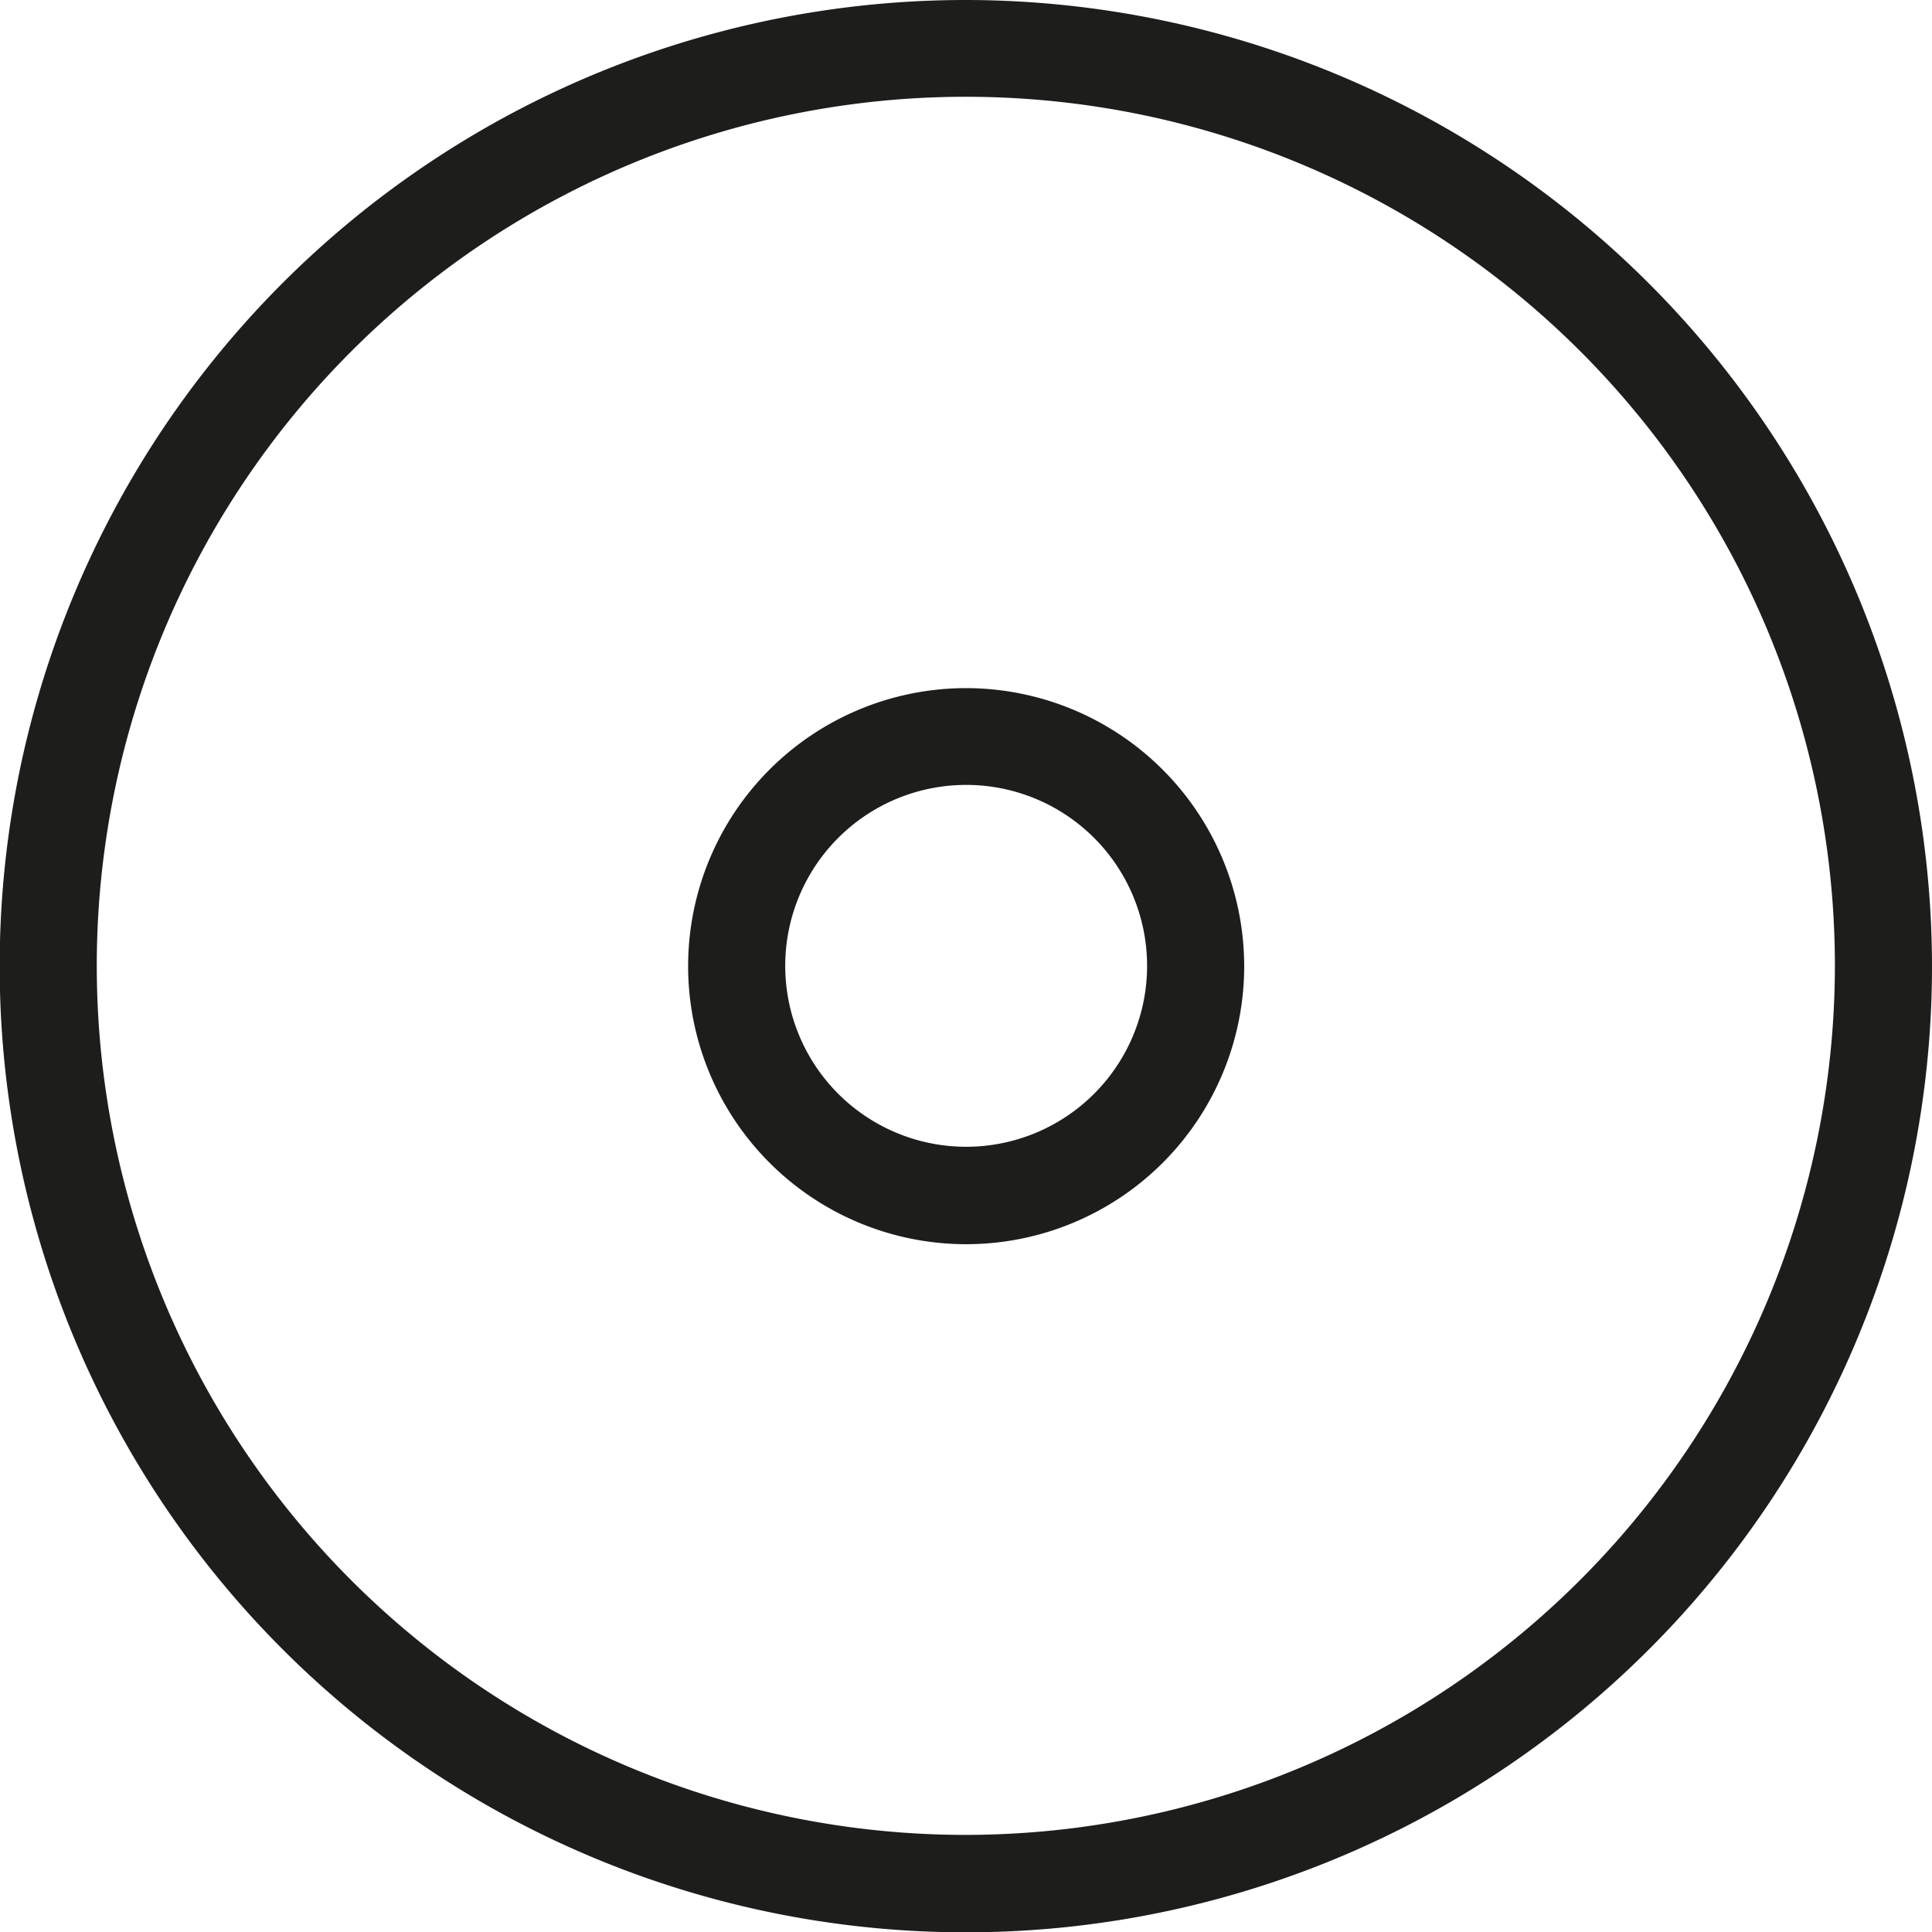
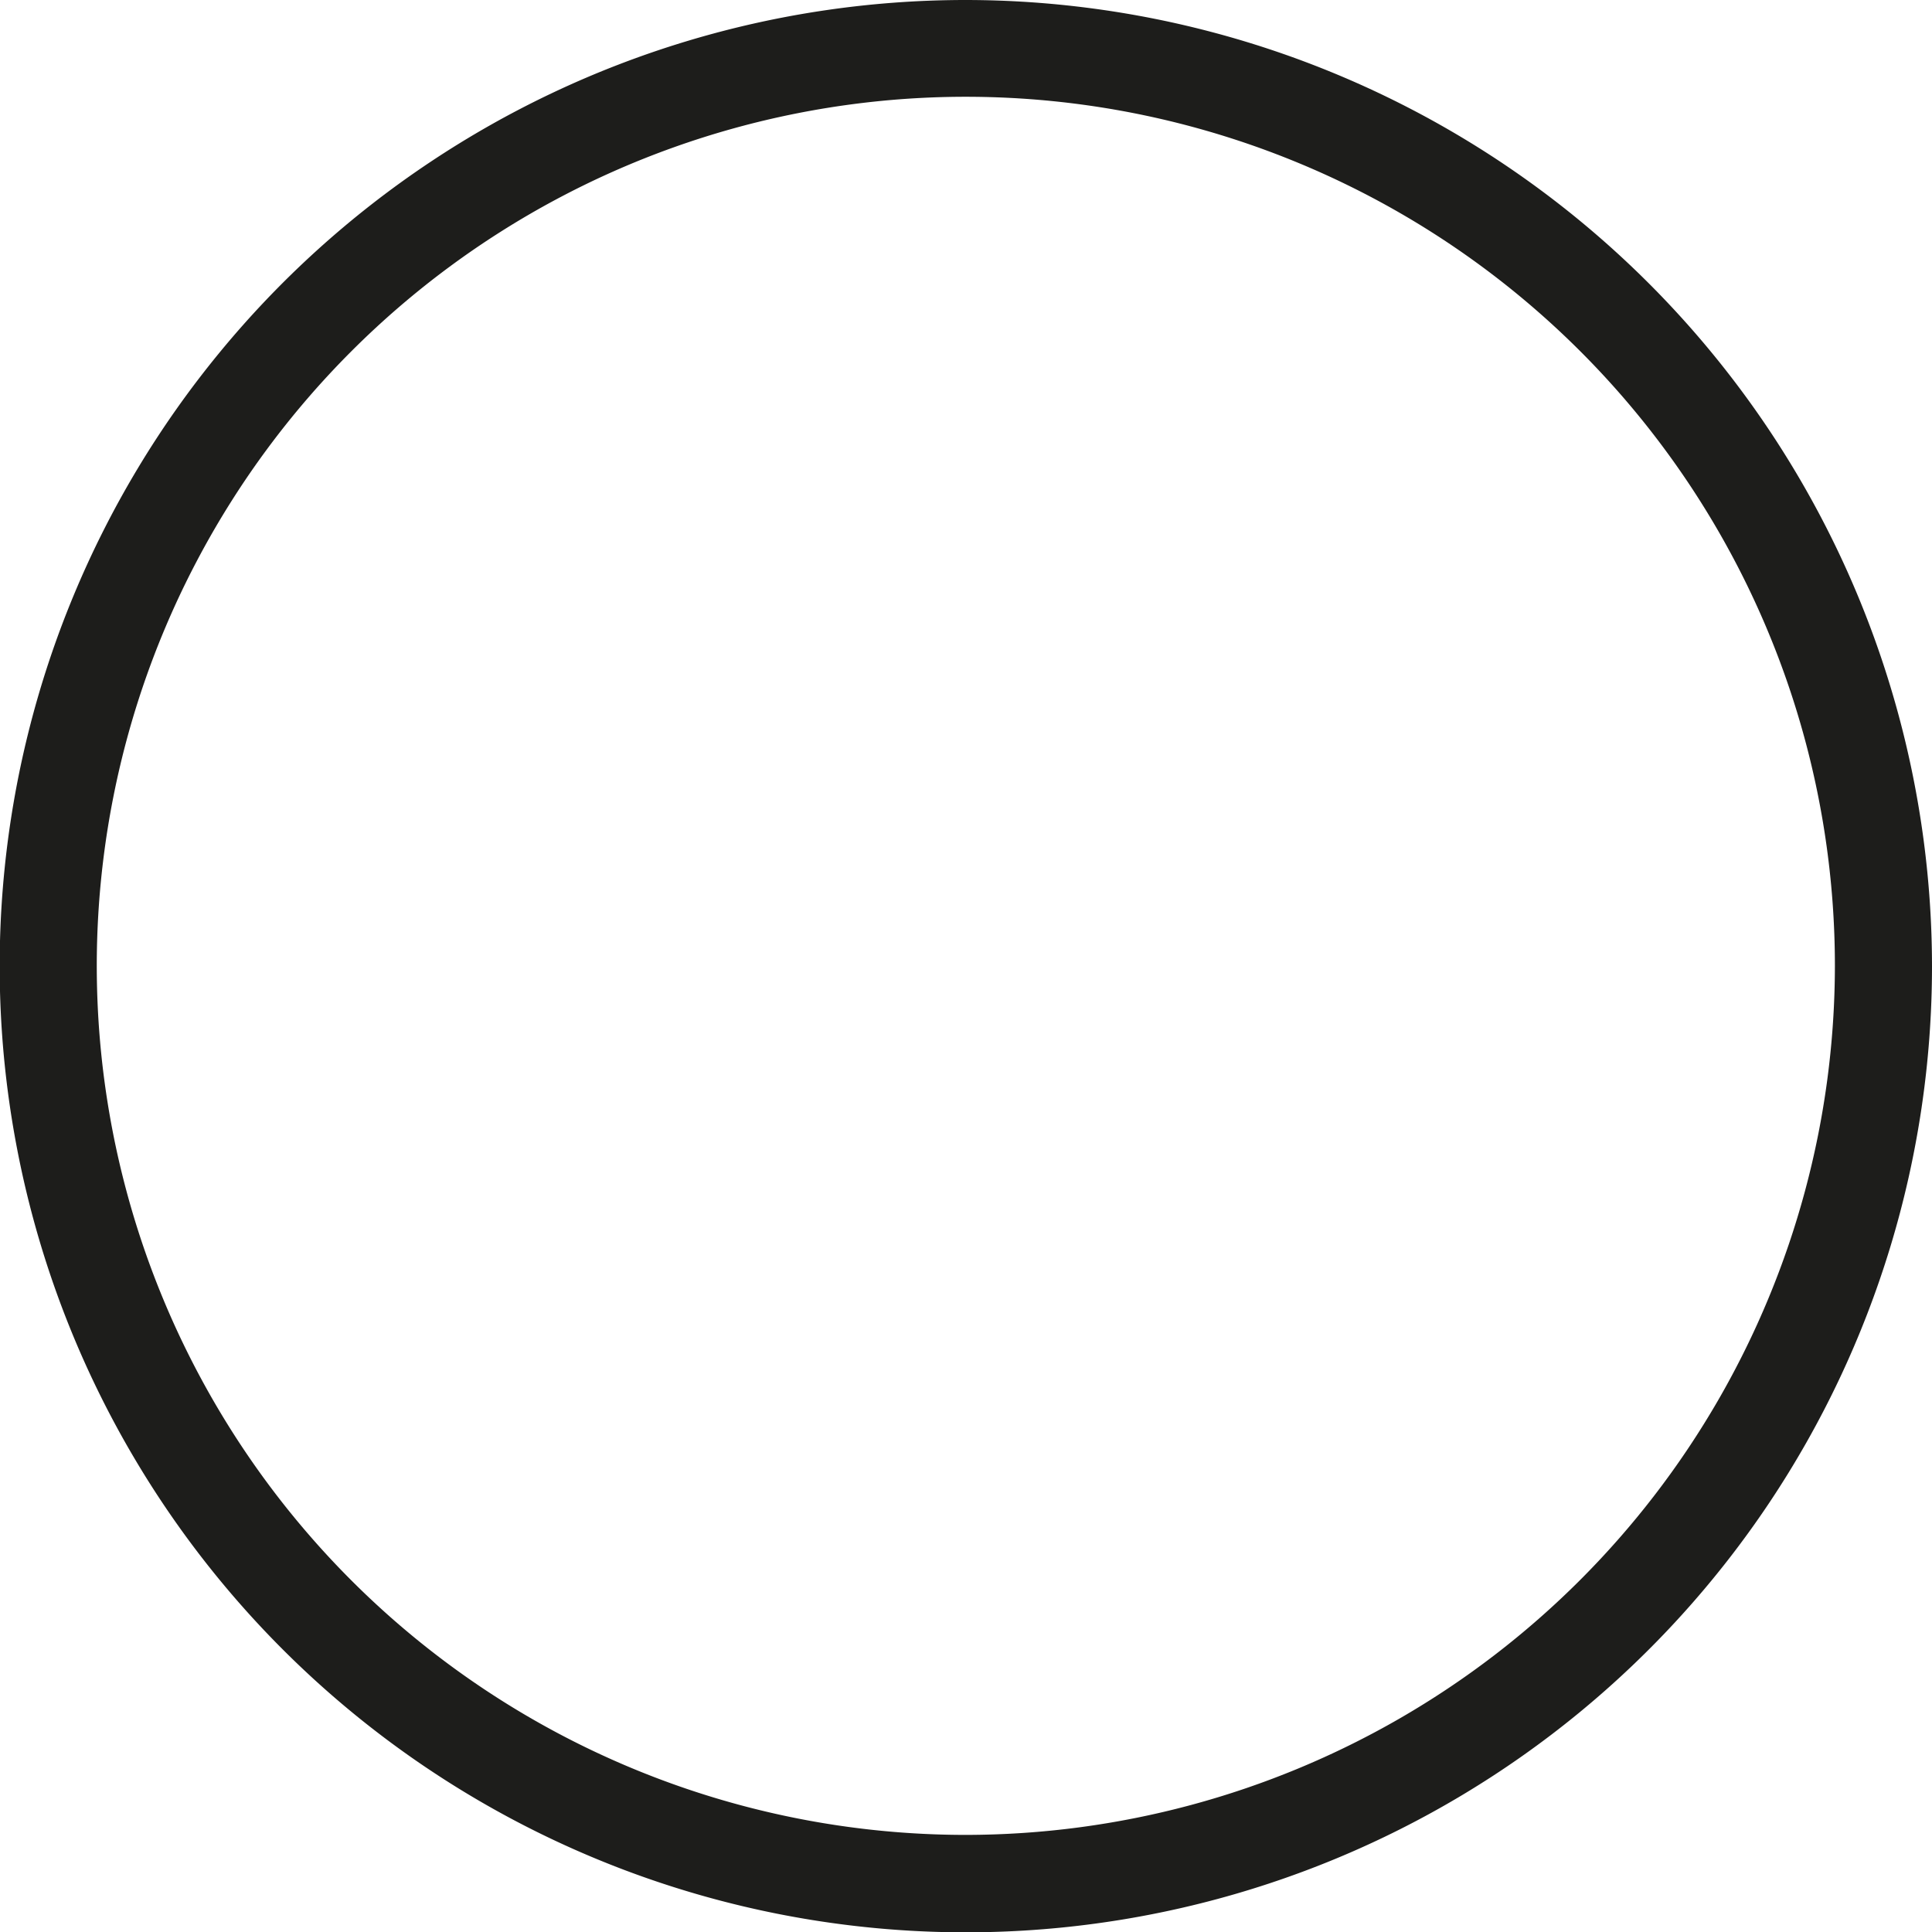
<svg xmlns="http://www.w3.org/2000/svg" width="21.06mm" height="21.06mm" viewBox="0 0 59.69 59.69">
  <title>Risorsa 3</title>
  <g id="Livello_2" data-name="Livello 2">
    <g id="Livello_1-2" data-name="Livello 1">
      <g>
        <path d="M29.85,0A29.85,29.85,0,1,0,59.69,29.85,29.88,29.88,0,0,0,29.85,0Zm0,56.69A26.85,26.85,0,1,1,56.69,29.85,26.88,26.88,0,0,1,29.85,56.69Z" style="fill: #1d1d1b" />
-         <path d="M29.85,21.26a8.59,8.59,0,1,0,8.59,8.59A8.6,8.6,0,0,0,29.85,21.26Zm0,14.17a5.59,5.59,0,1,1,5.59-5.59A5.59,5.59,0,0,1,29.85,35.43Z" style="fill: #1d1d1b" />
      </g>
    </g>
  </g>
</svg>